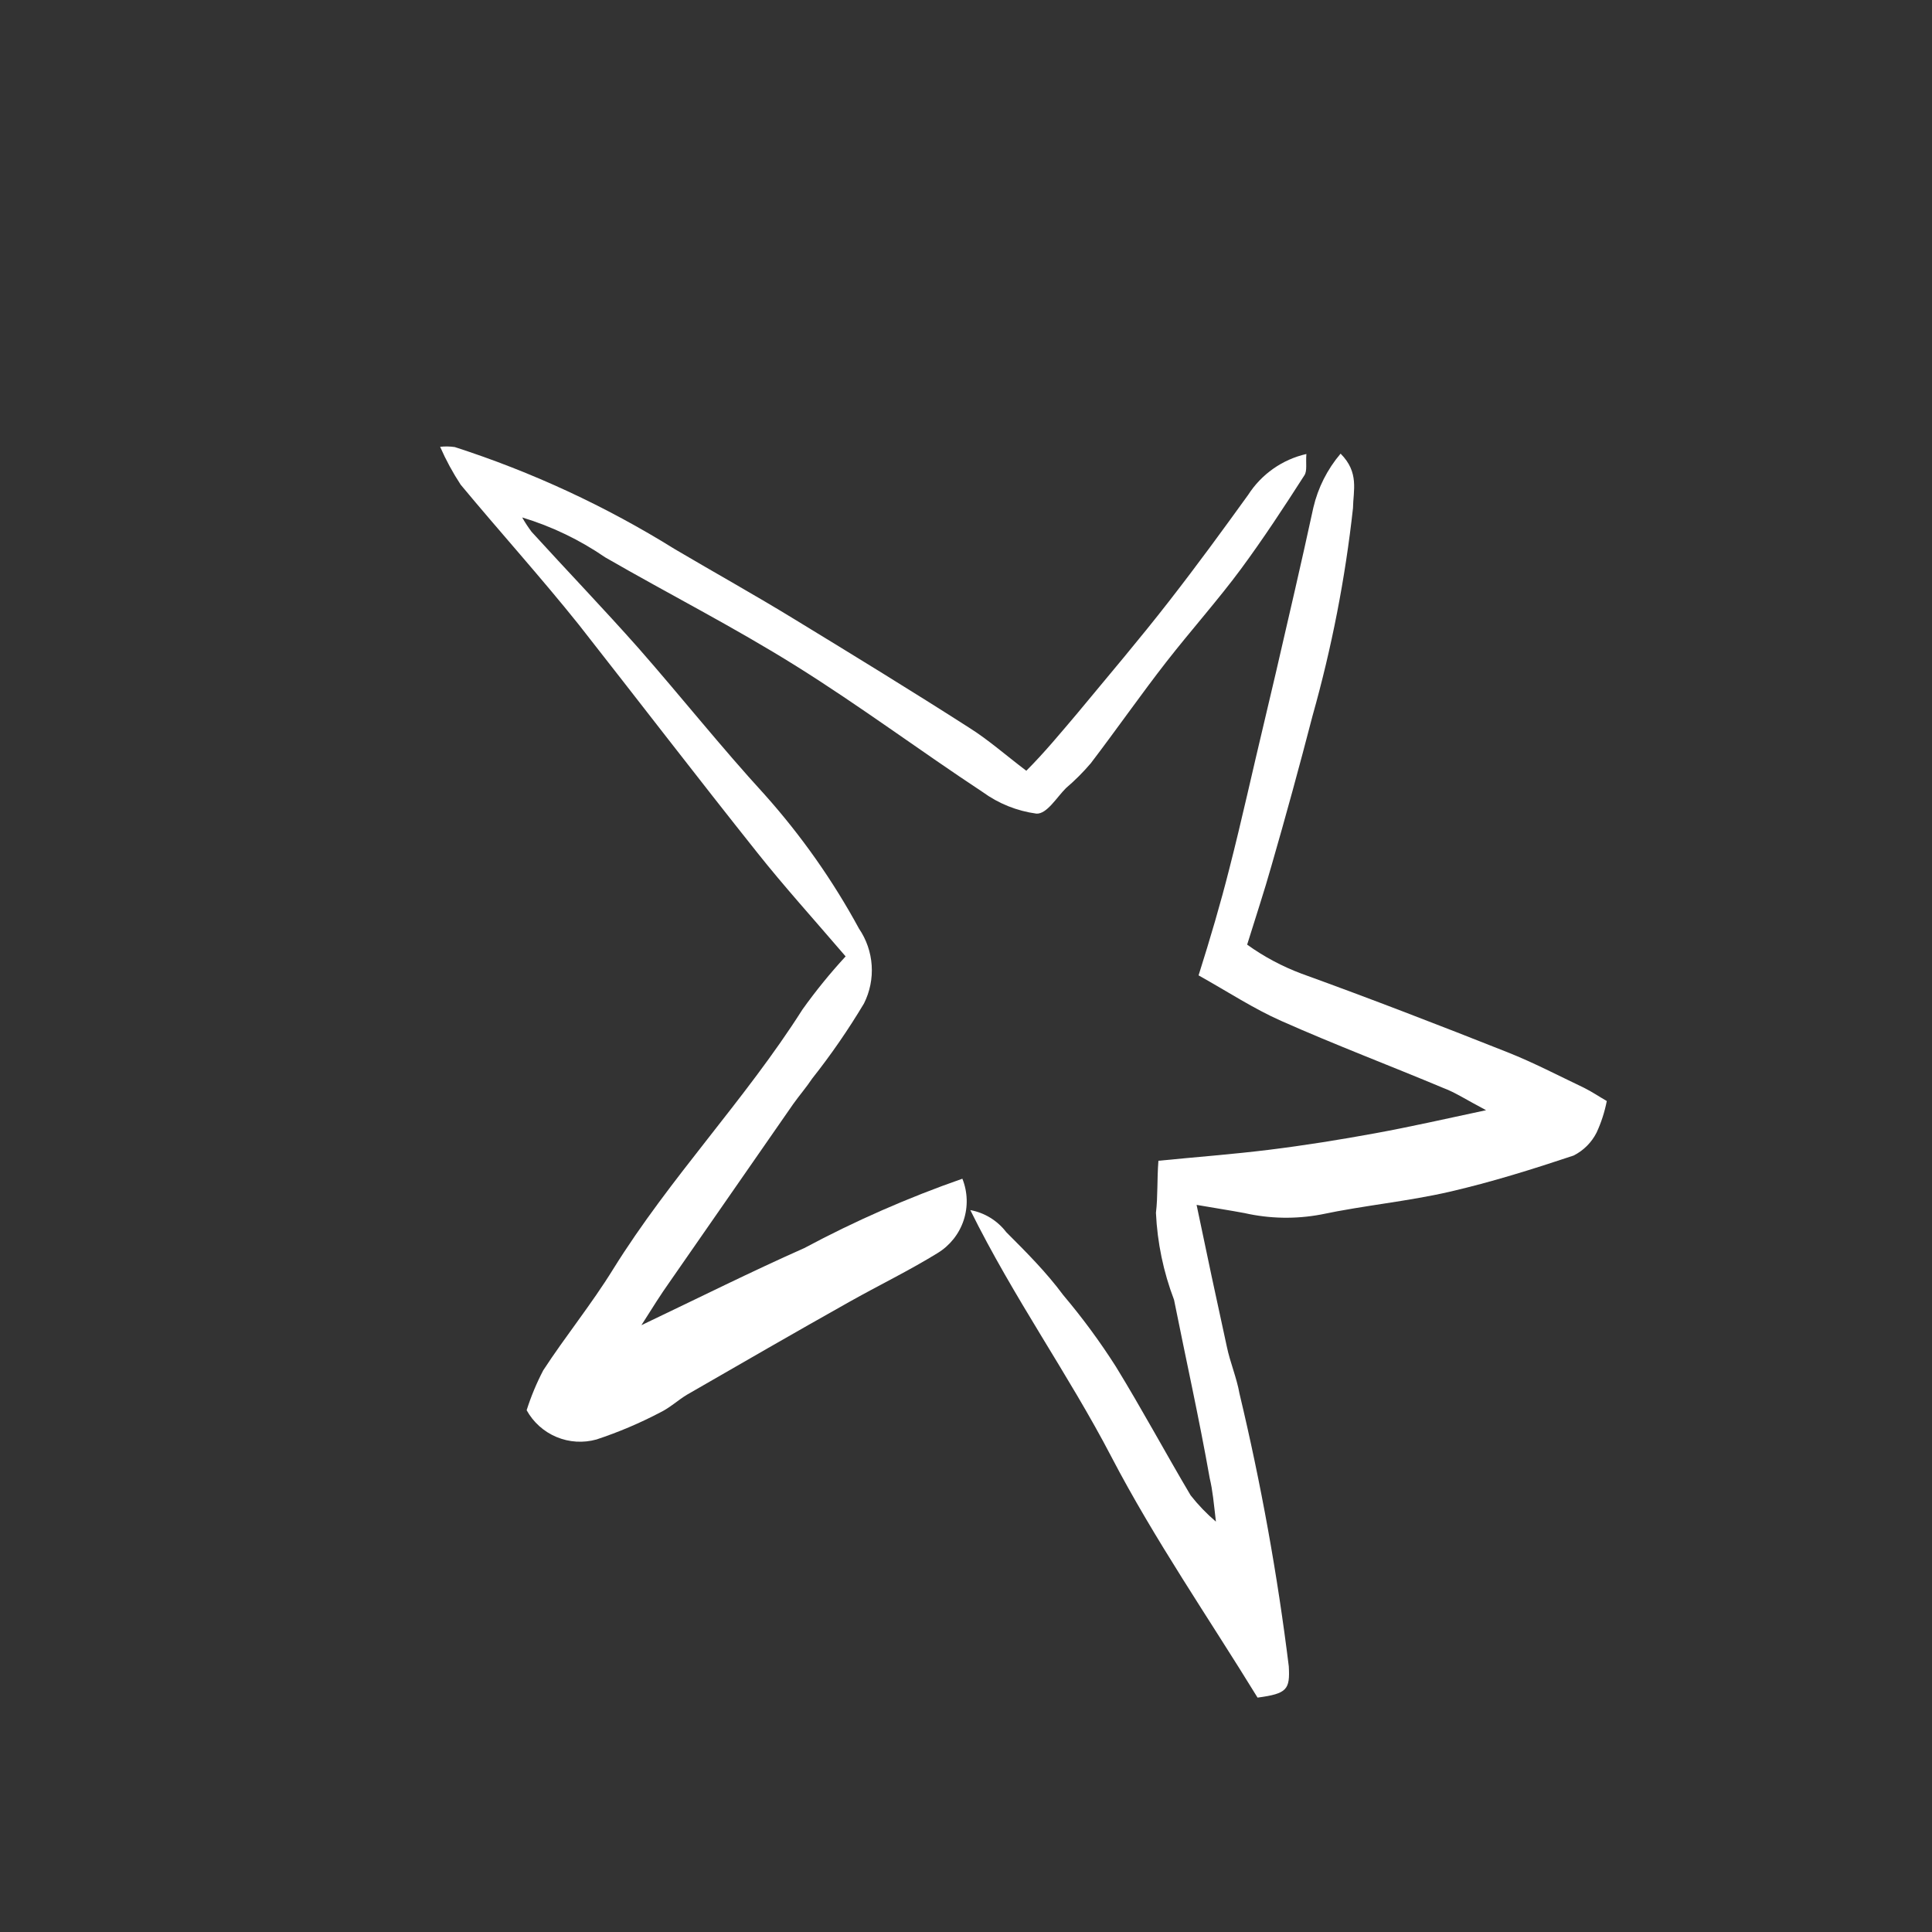
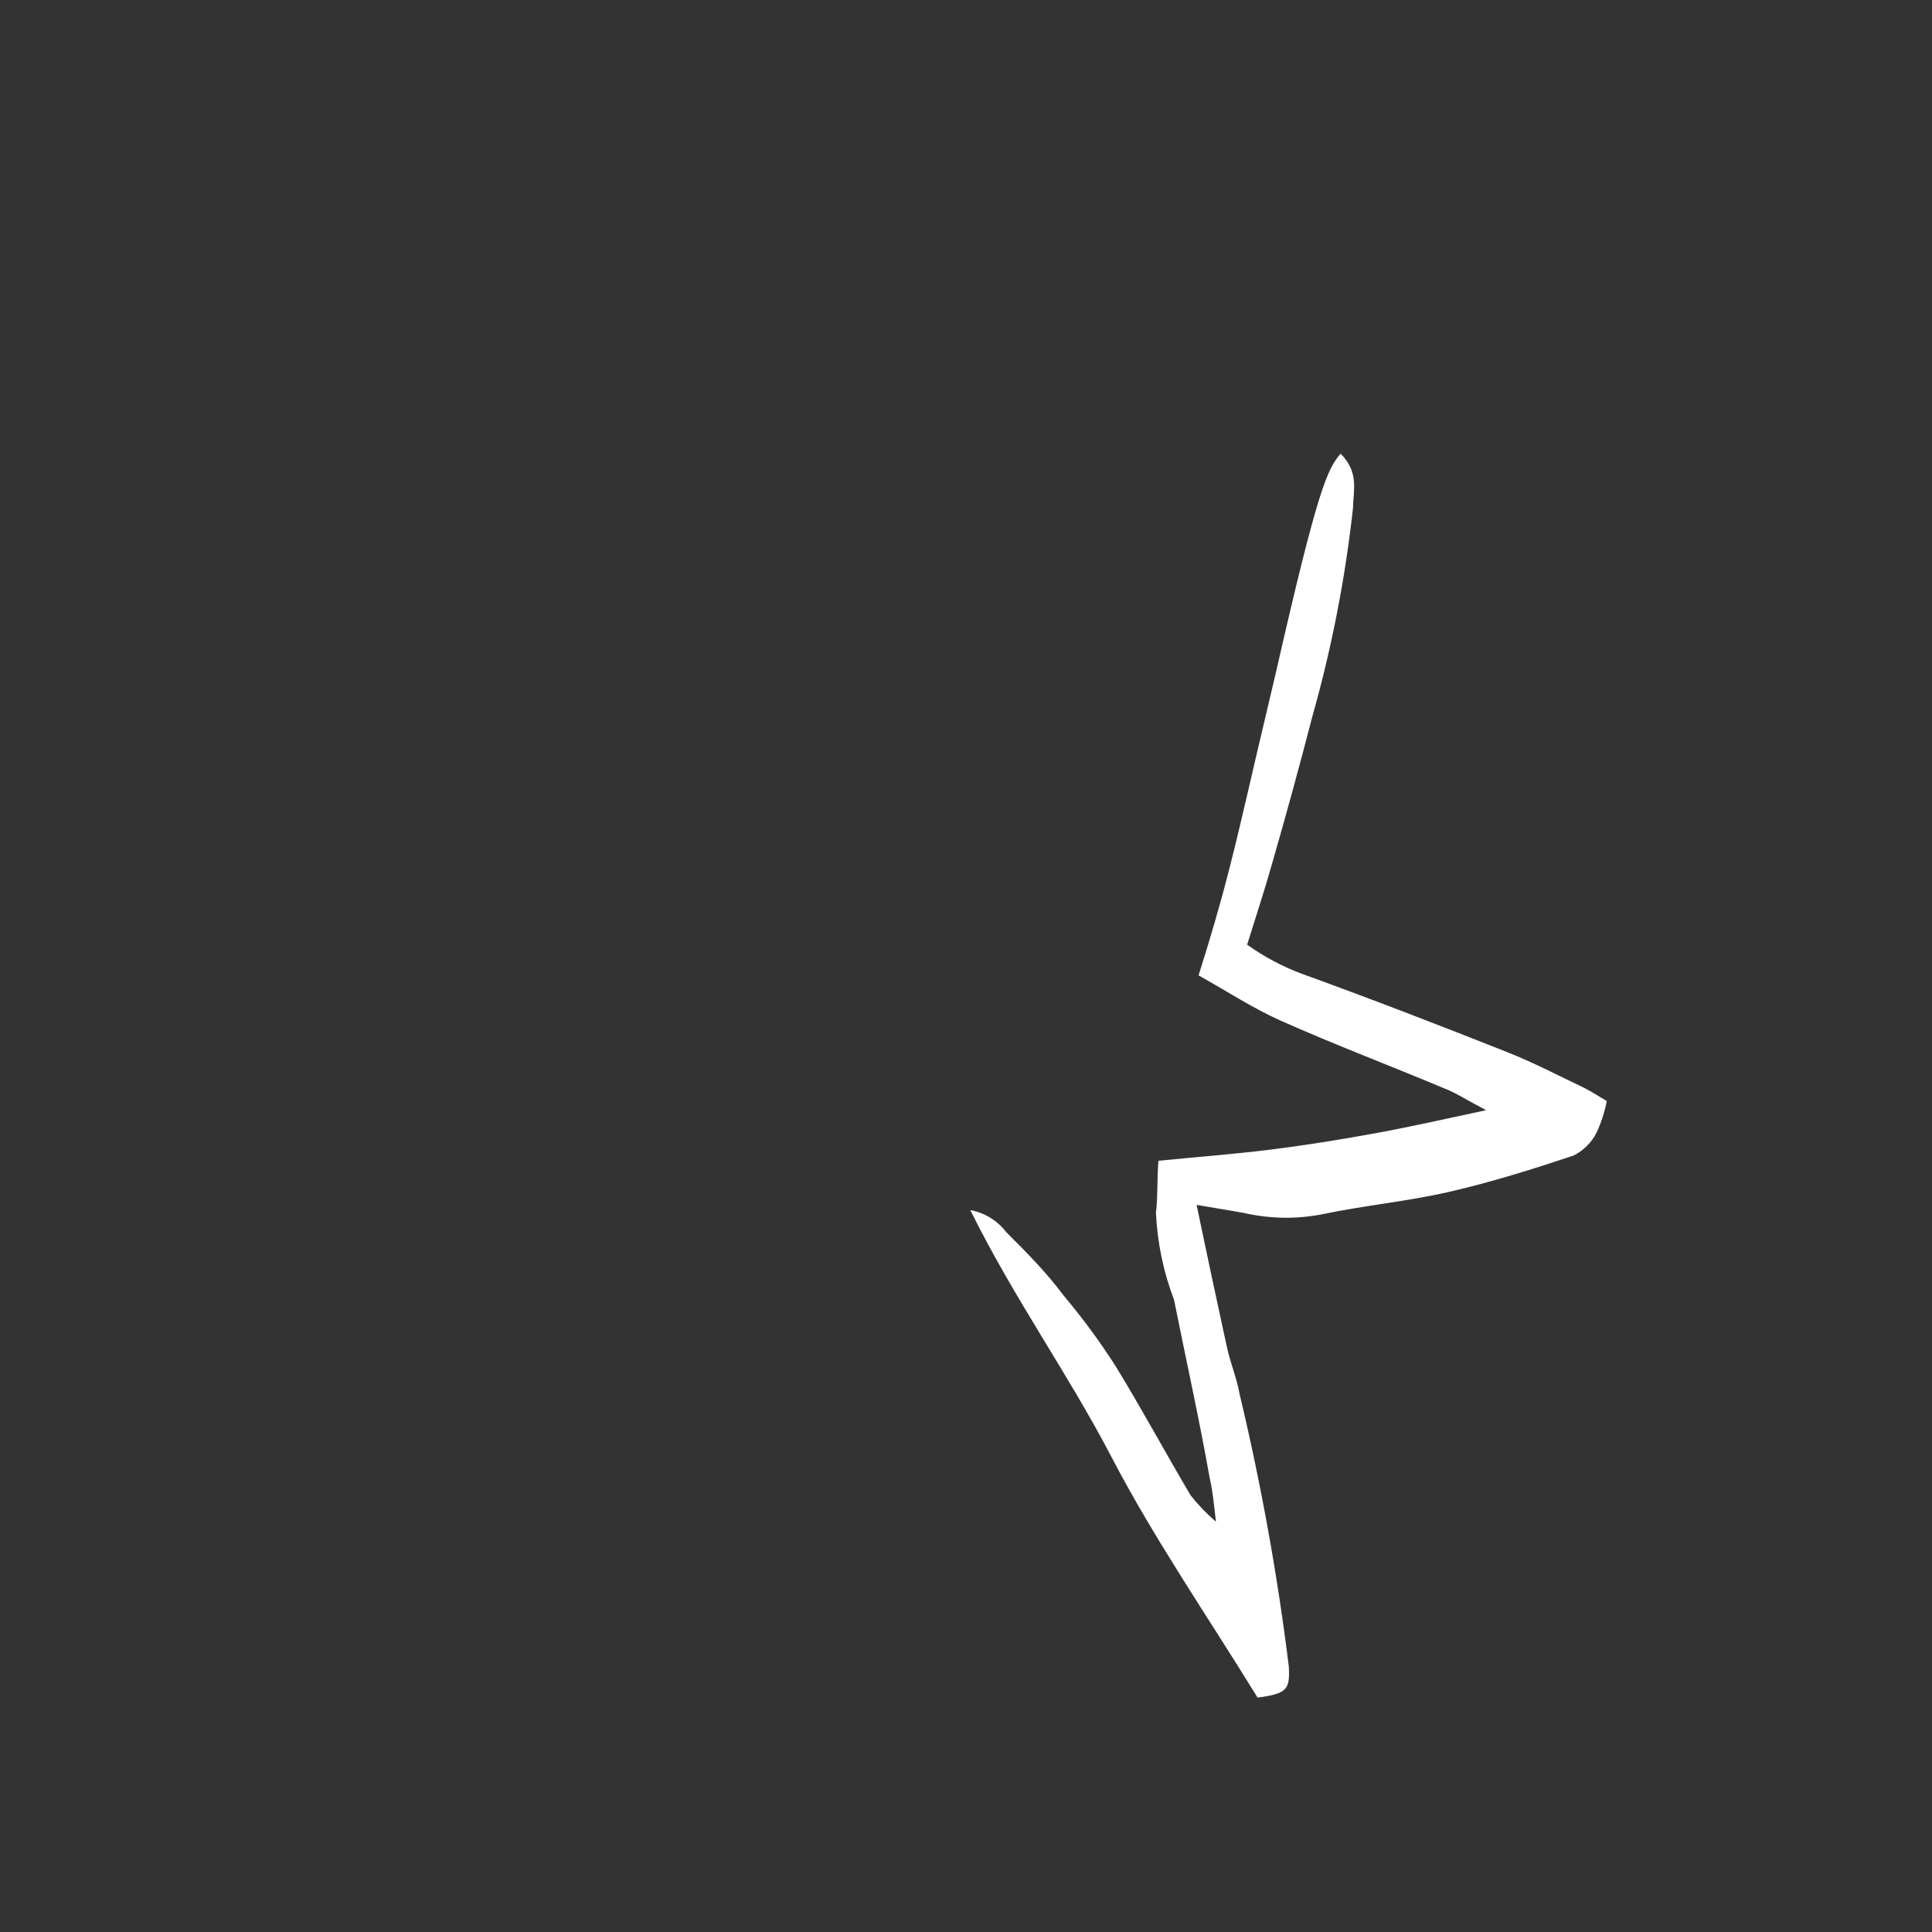
<svg xmlns="http://www.w3.org/2000/svg" width="216" height="216" viewBox="0 0 216 216" fill="none">
  <rect x="0" y="0" width="216" height="216" fill="#333333" stroke="none" />
-   <path d="M94.542 106.926C90.884 102.658 87.67 99.112 84.677 95.343C77.944 86.891 71.376 78.329 64.698 69.822C60.459 64.529 55.859 59.431 51.508 54.194C50.624 52.848 49.854 51.429 49.208 49.954C49.752 49.894 50.302 49.903 50.843 49.982C59.481 52.769 67.744 56.603 75.45 61.398C79.911 64.031 84.4 66.525 88.834 69.24C95.373 73.23 101.941 77.248 108.425 81.405C110.531 82.735 112.47 84.453 114.743 86.171C116.766 84.148 118.594 81.931 120.451 79.742C123.915 75.558 127.406 71.457 130.704 67.217C134.001 62.978 136.661 59.32 139.543 55.33C141.03 53.011 143.369 51.368 146.055 50.758C145.972 51.783 146.166 52.642 145.833 53.141C143.561 56.687 141.234 60.234 138.74 63.615C136.246 66.996 133.115 70.515 130.371 74.034C127.628 77.553 124.801 81.599 121.947 85.34C121.099 86.335 120.172 87.262 119.176 88.111C118.123 89.164 117.043 91.02 115.879 90.965C113.705 90.673 111.639 89.844 109.866 88.554C102.855 83.926 96.121 78.911 89.028 74.477C81.934 70.044 74.868 66.469 67.663 62.313C64.817 60.357 61.686 58.852 58.38 57.851C58.696 58.41 59.048 58.946 59.433 59.459C63.396 63.809 67.469 68.049 71.376 72.454C76.143 77.886 80.632 83.538 85.508 88.859C89.584 93.424 93.118 98.445 96.038 103.822C96.869 105.041 97.358 106.46 97.455 107.931C97.553 109.402 97.255 110.873 96.593 112.191C94.847 115.113 92.913 117.917 90.801 120.587C90.136 121.584 89.388 122.443 88.695 123.413L74.84 143.364C73.898 144.695 73.039 146.052 71.709 148.158C78.276 145.027 84.04 142.145 89.915 139.54C95.598 136.5 101.508 133.906 107.594 131.782C108.19 133.271 108.239 134.924 107.732 136.446C107.224 137.968 106.193 139.261 104.823 140.095C101.636 142.062 98.2 143.725 94.902 145.581C88.834 148.99 82.793 152.481 76.78 155.945C75.782 156.554 74.896 157.386 73.815 157.912C71.528 159.112 69.146 160.122 66.694 160.933C65.213 161.349 63.636 161.252 62.217 160.658C60.798 160.065 59.622 159.009 58.879 157.663C59.368 156.125 59.989 154.632 60.736 153.202C63.23 149.378 66.139 145.803 68.55 141.896C74.923 131.643 83.264 123.025 89.721 112.856C91.203 110.781 92.813 108.8 94.542 106.926Z" fill="white" />
-   <path d="M135.942 170.121C135.692 167.987 135.582 166.657 135.249 165.271C134.058 158.538 132.589 151.971 131.259 145.32C130.072 142.206 129.389 138.923 129.236 135.594C129.458 133.765 129.347 131.881 129.513 129.775C133.697 129.359 137.771 129.054 141.816 128.556C145.862 128.057 149.825 127.419 153.759 126.699C157.694 125.978 161.352 125.147 166.146 124.122C164.04 123.014 162.627 122.099 161.407 121.656C155.394 119.134 149.243 116.806 143.257 114.146C140.182 112.789 137.272 110.877 134.002 109.048C135.332 104.836 136.441 101.067 137.438 97.132C138.851 91.618 140.071 86.021 141.401 80.479L142.648 75.186C144.061 69.062 145.502 62.91 146.832 56.759C147.352 54.531 148.397 52.46 149.88 50.718C151.986 52.824 151.293 54.847 151.265 56.814C150.401 64.656 148.89 72.414 146.749 80.008C145.289 85.642 143.756 91.239 142.149 96.8C141.345 99.654 140.403 102.48 139.433 105.612C141.304 106.956 143.345 108.046 145.502 108.854C153.233 111.652 160.909 114.617 168.529 117.638C171.466 118.802 174.265 120.27 177.119 121.628C178.006 122.071 178.865 122.653 179.641 123.097C179.404 124.311 179.023 125.493 178.504 126.616C177.945 127.729 177.041 128.633 175.927 129.193C171.355 130.717 166.755 132.158 162.072 133.239C157.389 134.319 152.512 134.763 147.663 135.788C144.837 136.314 141.932 136.257 139.129 135.622C137.494 135.317 135.859 135.067 133.78 134.707C134.917 140.166 136.025 145.376 137.161 150.557C137.521 152.303 138.27 154.049 138.574 155.795C140.979 165.854 142.82 176.039 144.089 186.303C144.227 188.88 143.922 189.351 140.597 189.795C135.138 180.9 129.07 172.116 124.248 162.861C119.427 153.605 113.358 145.154 108.481 135.289C110.08 135.583 111.513 136.463 112.499 137.755C114.716 139.972 116.988 142.244 118.872 144.794C121.007 147.319 122.97 149.985 124.747 152.774C127.657 157.513 130.289 162.417 133.115 167.183C133.957 168.254 134.904 169.238 135.942 170.121Z" fill="white" />
+   <path d="M135.942 170.121C135.692 167.987 135.582 166.657 135.249 165.271C134.058 158.538 132.589 151.971 131.259 145.32C130.072 142.206 129.389 138.923 129.236 135.594C129.458 133.765 129.347 131.881 129.513 129.775C133.697 129.359 137.771 129.054 141.816 128.556C145.862 128.057 149.825 127.419 153.759 126.699C157.694 125.978 161.352 125.147 166.146 124.122C164.04 123.014 162.627 122.099 161.407 121.656C155.394 119.134 149.243 116.806 143.257 114.146C140.182 112.789 137.272 110.877 134.002 109.048C135.332 104.836 136.441 101.067 137.438 97.132C138.851 91.618 140.071 86.021 141.401 80.479L142.648 75.186C147.352 54.531 148.397 52.46 149.88 50.718C151.986 52.824 151.293 54.847 151.265 56.814C150.401 64.656 148.89 72.414 146.749 80.008C145.289 85.642 143.756 91.239 142.149 96.8C141.345 99.654 140.403 102.48 139.433 105.612C141.304 106.956 143.345 108.046 145.502 108.854C153.233 111.652 160.909 114.617 168.529 117.638C171.466 118.802 174.265 120.27 177.119 121.628C178.006 122.071 178.865 122.653 179.641 123.097C179.404 124.311 179.023 125.493 178.504 126.616C177.945 127.729 177.041 128.633 175.927 129.193C171.355 130.717 166.755 132.158 162.072 133.239C157.389 134.319 152.512 134.763 147.663 135.788C144.837 136.314 141.932 136.257 139.129 135.622C137.494 135.317 135.859 135.067 133.78 134.707C134.917 140.166 136.025 145.376 137.161 150.557C137.521 152.303 138.27 154.049 138.574 155.795C140.979 165.854 142.82 176.039 144.089 186.303C144.227 188.88 143.922 189.351 140.597 189.795C135.138 180.9 129.07 172.116 124.248 162.861C119.427 153.605 113.358 145.154 108.481 135.289C110.08 135.583 111.513 136.463 112.499 137.755C114.716 139.972 116.988 142.244 118.872 144.794C121.007 147.319 122.97 149.985 124.747 152.774C127.657 157.513 130.289 162.417 133.115 167.183C133.957 168.254 134.904 169.238 135.942 170.121Z" fill="white" />
</svg>